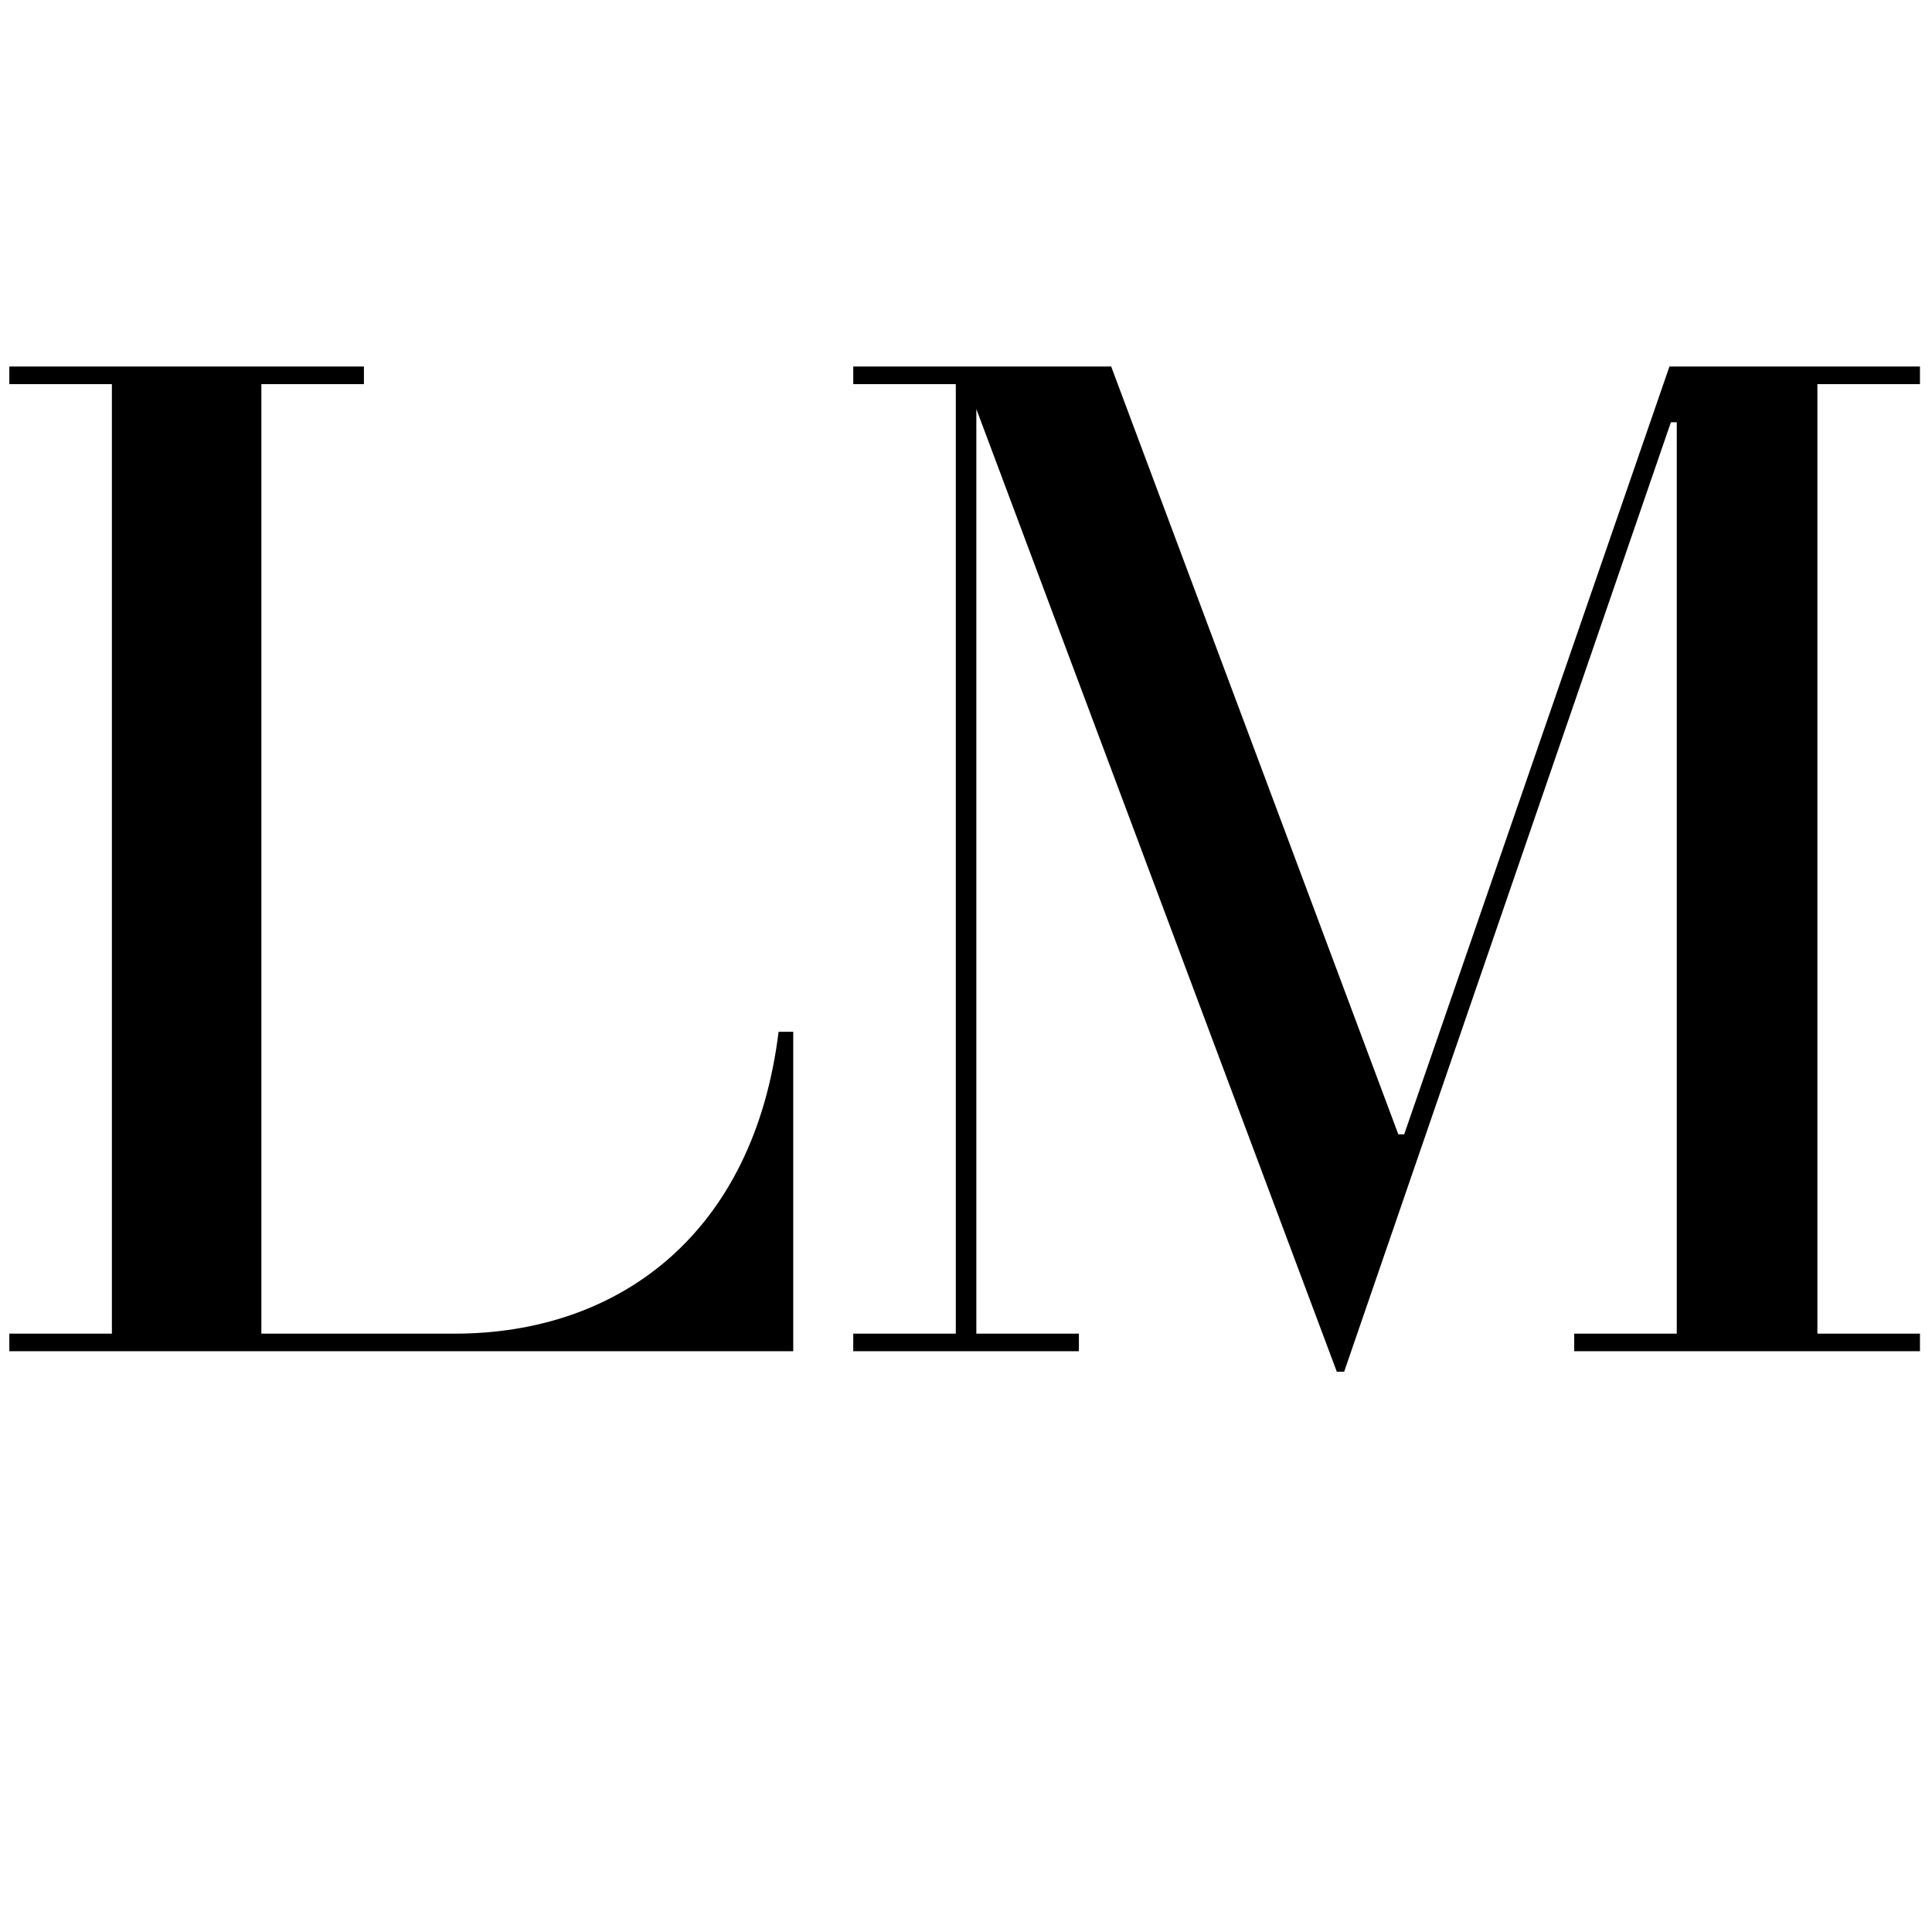
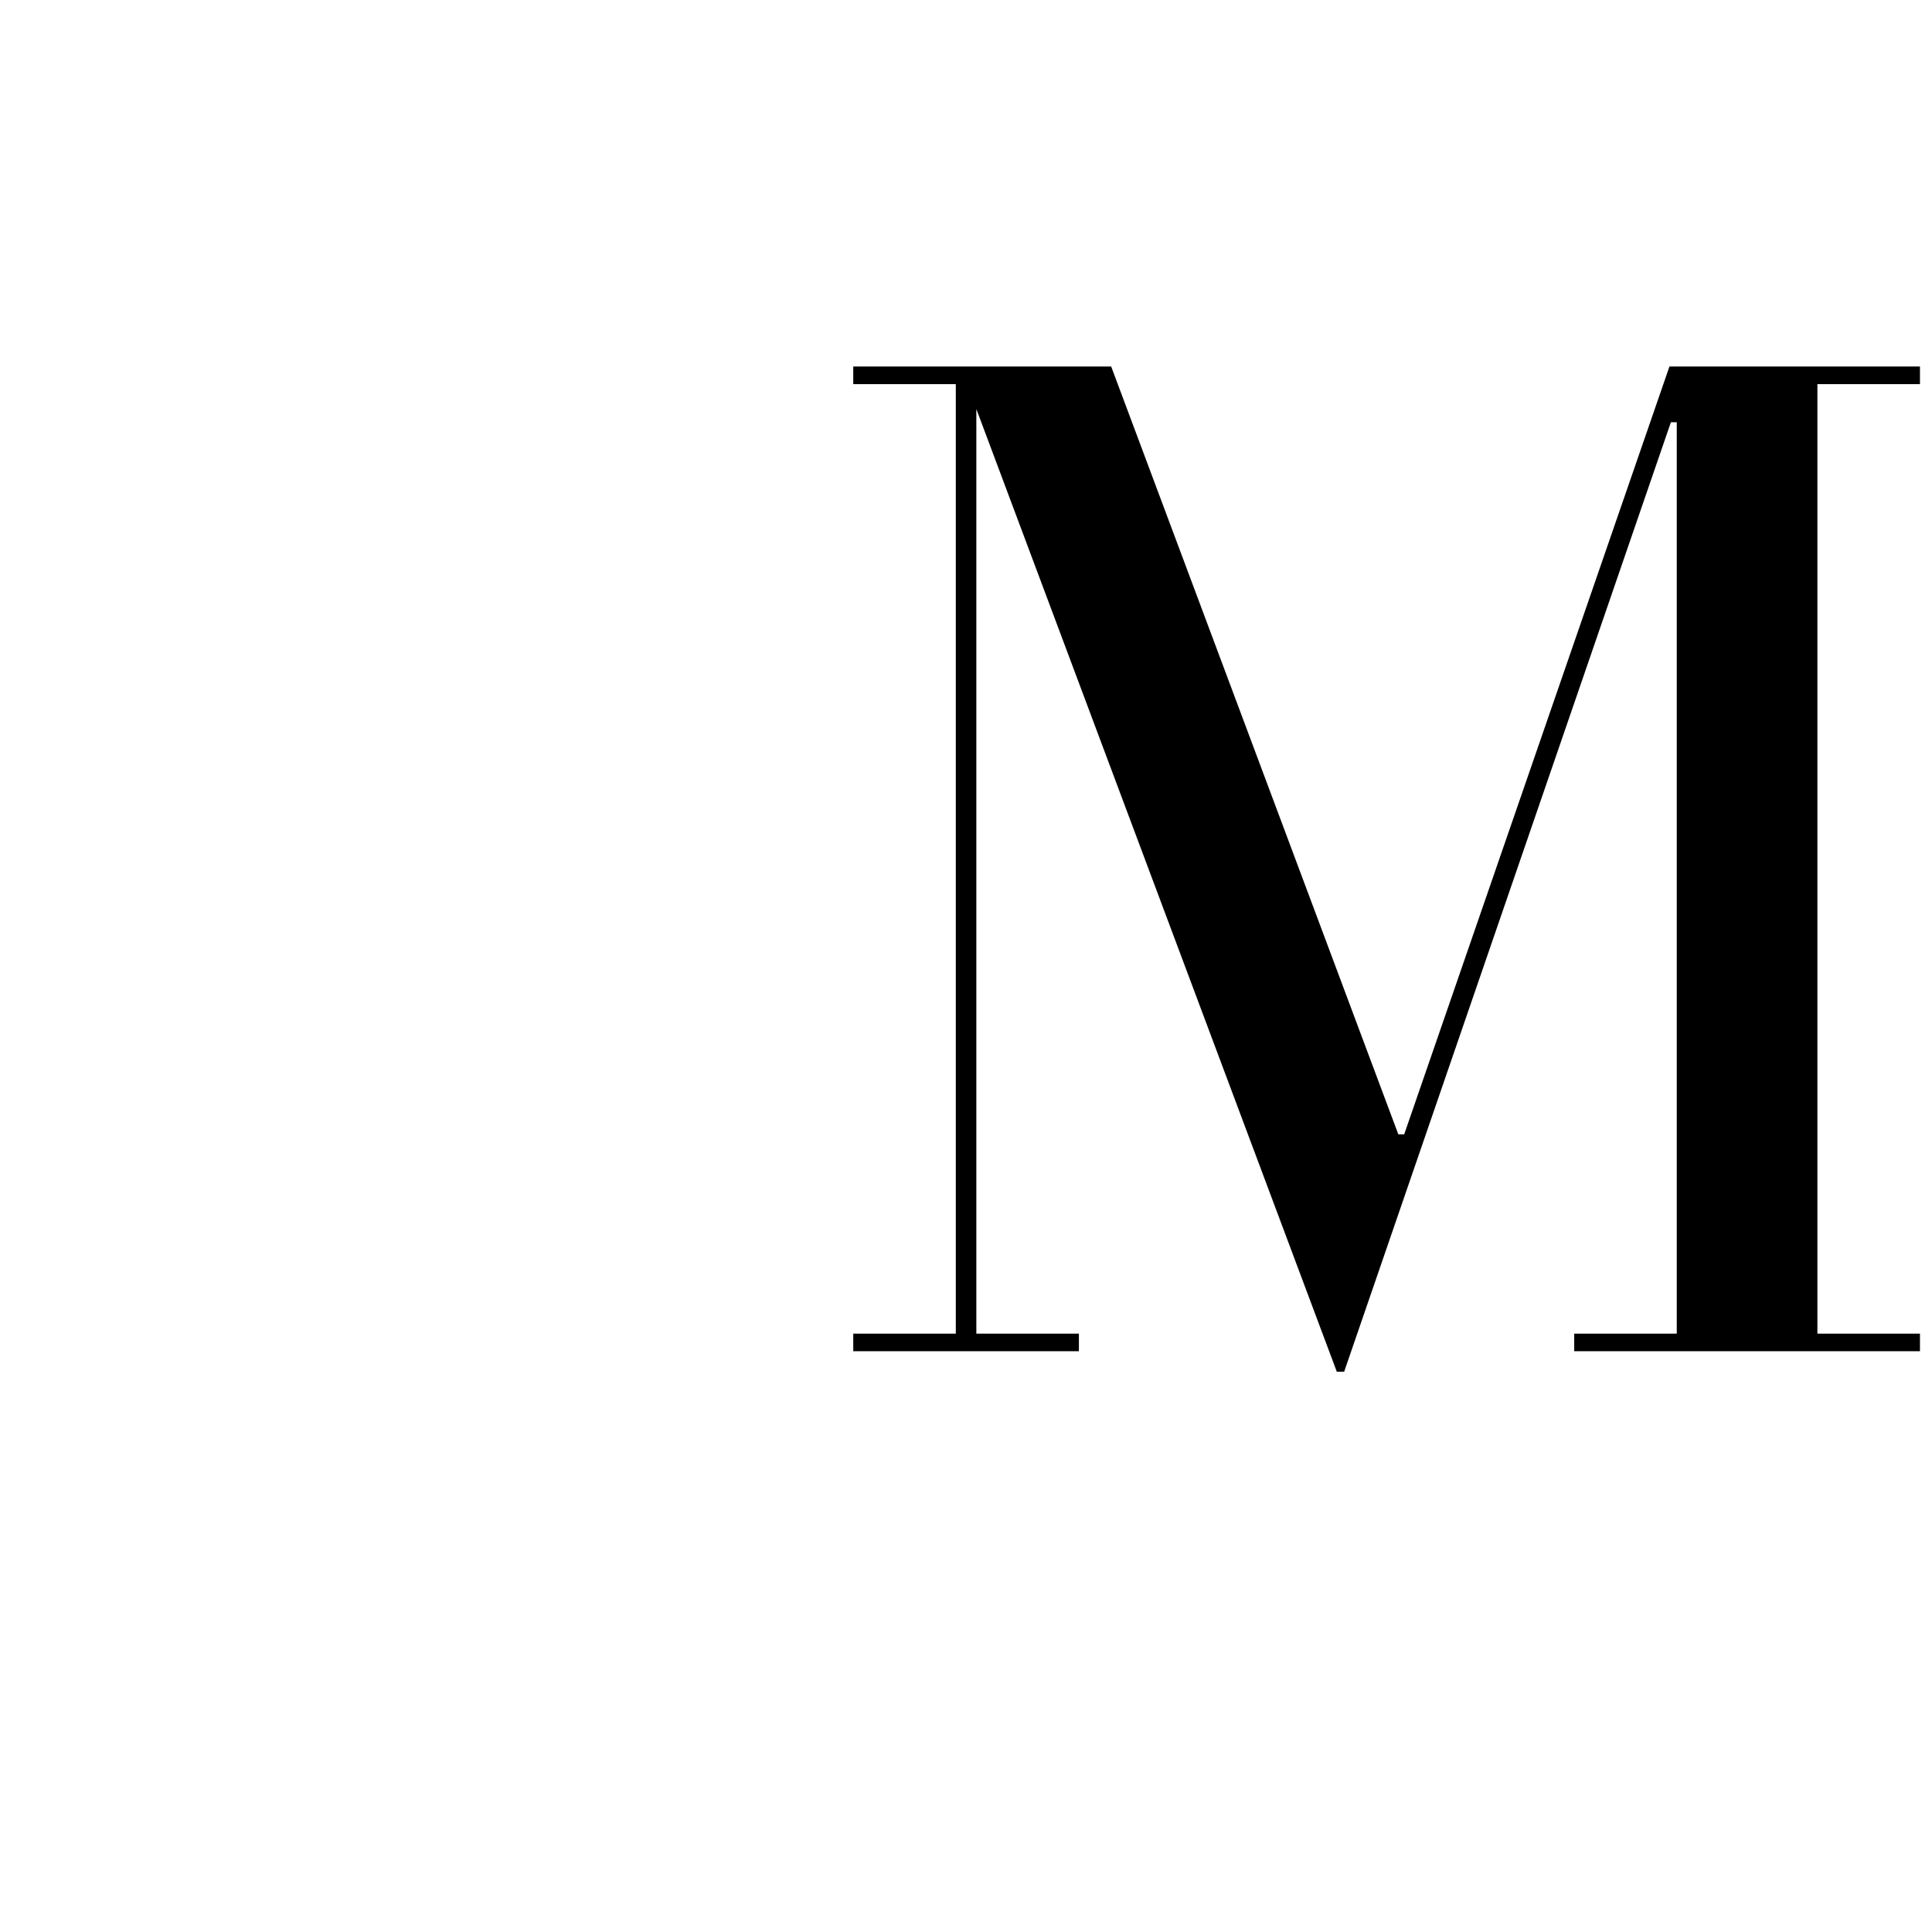
<svg xmlns="http://www.w3.org/2000/svg" version="1.0" preserveAspectRatio="xMidYMid meet" height="500" viewBox="0 0 375 375" zoomAndPan="magnify" width="500">
  <defs>
    <g />
    <clipPath id="feabbc96a4">
      <path clip-rule="nonzero" d="M 25.812 25.812 L 349.188 25.812 L 349.188 349.188 L 25.812 349.188 Z M 25.812 25.812" />
    </clipPath>
    <clipPath id="c18ecec3ed">
-       <path clip-rule="nonzero" d="M 187.5 25.812 C 98.203 25.812 25.812 98.203 25.812 187.5 C 25.812 276.797 98.203 349.188 187.5 349.188 C 276.797 349.188 349.188 276.797 349.188 187.5 C 349.188 98.203 276.797 25.812 187.5 25.812 Z M 187.5 25.812" />
-     </clipPath>
+       </clipPath>
  </defs>
-   <rect fill-opacity="1" height="450" y="-37.5" fill="#ffffff" width="450" x="-37.5" />
  <rect fill-opacity="1" height="450" y="-37.5" fill="#ffffff" width="450" x="-37.5" />
  <g clip-path="url(#feabbc96a4)">
    <g clip-path="url(#c18ecec3ed)">
      <path fill-rule="nonzero" fill-opacity="1" d="M 25.812 25.812 L 349.188 25.812 L 349.188 349.188 L 25.812 349.188 Z M 25.812 25.812" fill="#ffffff" />
    </g>
  </g>
  <g fill-opacity="1" fill="#000000">
    <g transform="translate(-4.158, 262.267)">
      <g>
-         <path d="M 158.125 -62 L 155.281 -62 C 150.453 -22.75 124.281 -3.406 92.438 -3.406 L 54.891 -3.406 L 54.891 -187.703 L 74.797 -187.703 L 74.797 -191.125 L 5.969 -191.125 L 5.969 -187.703 L 25.875 -187.703 L 25.875 -3.406 L 5.969 -3.406 L 5.969 0 L 158.125 0 Z M 158.125 -62" />
-       </g>
+         </g>
    </g>
  </g>
  <g fill-opacity="1" fill="#000000">
    <g transform="translate(162.491, 262.267)">
      <g>
-         <path d="M 210.172 -3.406 L 190.266 -3.406 L 190.266 -187.703 L 210.172 -187.703 L 210.172 -191.125 L 161.547 -191.125 L 110.062 -42.094 L 108.922 -42.094 L 53.188 -191.125 L 3.125 -191.125 L 3.125 -187.703 L 23.031 -187.703 L 23.031 -3.406 L 3.125 -3.406 L 3.125 0 L 46.922 0 L 46.922 -3.406 L 27.016 -3.406 L 27.016 -182.875 L 96.984 3.984 L 98.406 3.984 L 161.828 -180.312 L 162.969 -180.312 L 162.969 -3.406 L 143.062 -3.406 L 143.062 0 L 210.172 0 Z M 210.172 -3.406" />
+         <path d="M 210.172 -3.406 L 190.266 -3.406 L 190.266 -187.703 L 210.172 -187.703 L 210.172 -191.125 L 161.547 -191.125 L 110.062 -42.094 L 108.922 -42.094 L 53.188 -191.125 L 3.125 -191.125 L 3.125 -187.703 L 23.031 -187.703 L 23.031 -3.406 L 3.125 -3.406 L 3.125 0 L 46.922 0 L 46.922 -3.406 L 27.016 -3.406 L 27.016 -182.875 L 96.984 3.984 L 98.406 3.984 L 161.828 -180.312 L 162.969 -180.312 L 162.969 -3.406 L 143.062 -3.406 L 143.062 0 L 210.172 0 Z " />
      </g>
    </g>
  </g>
</svg>